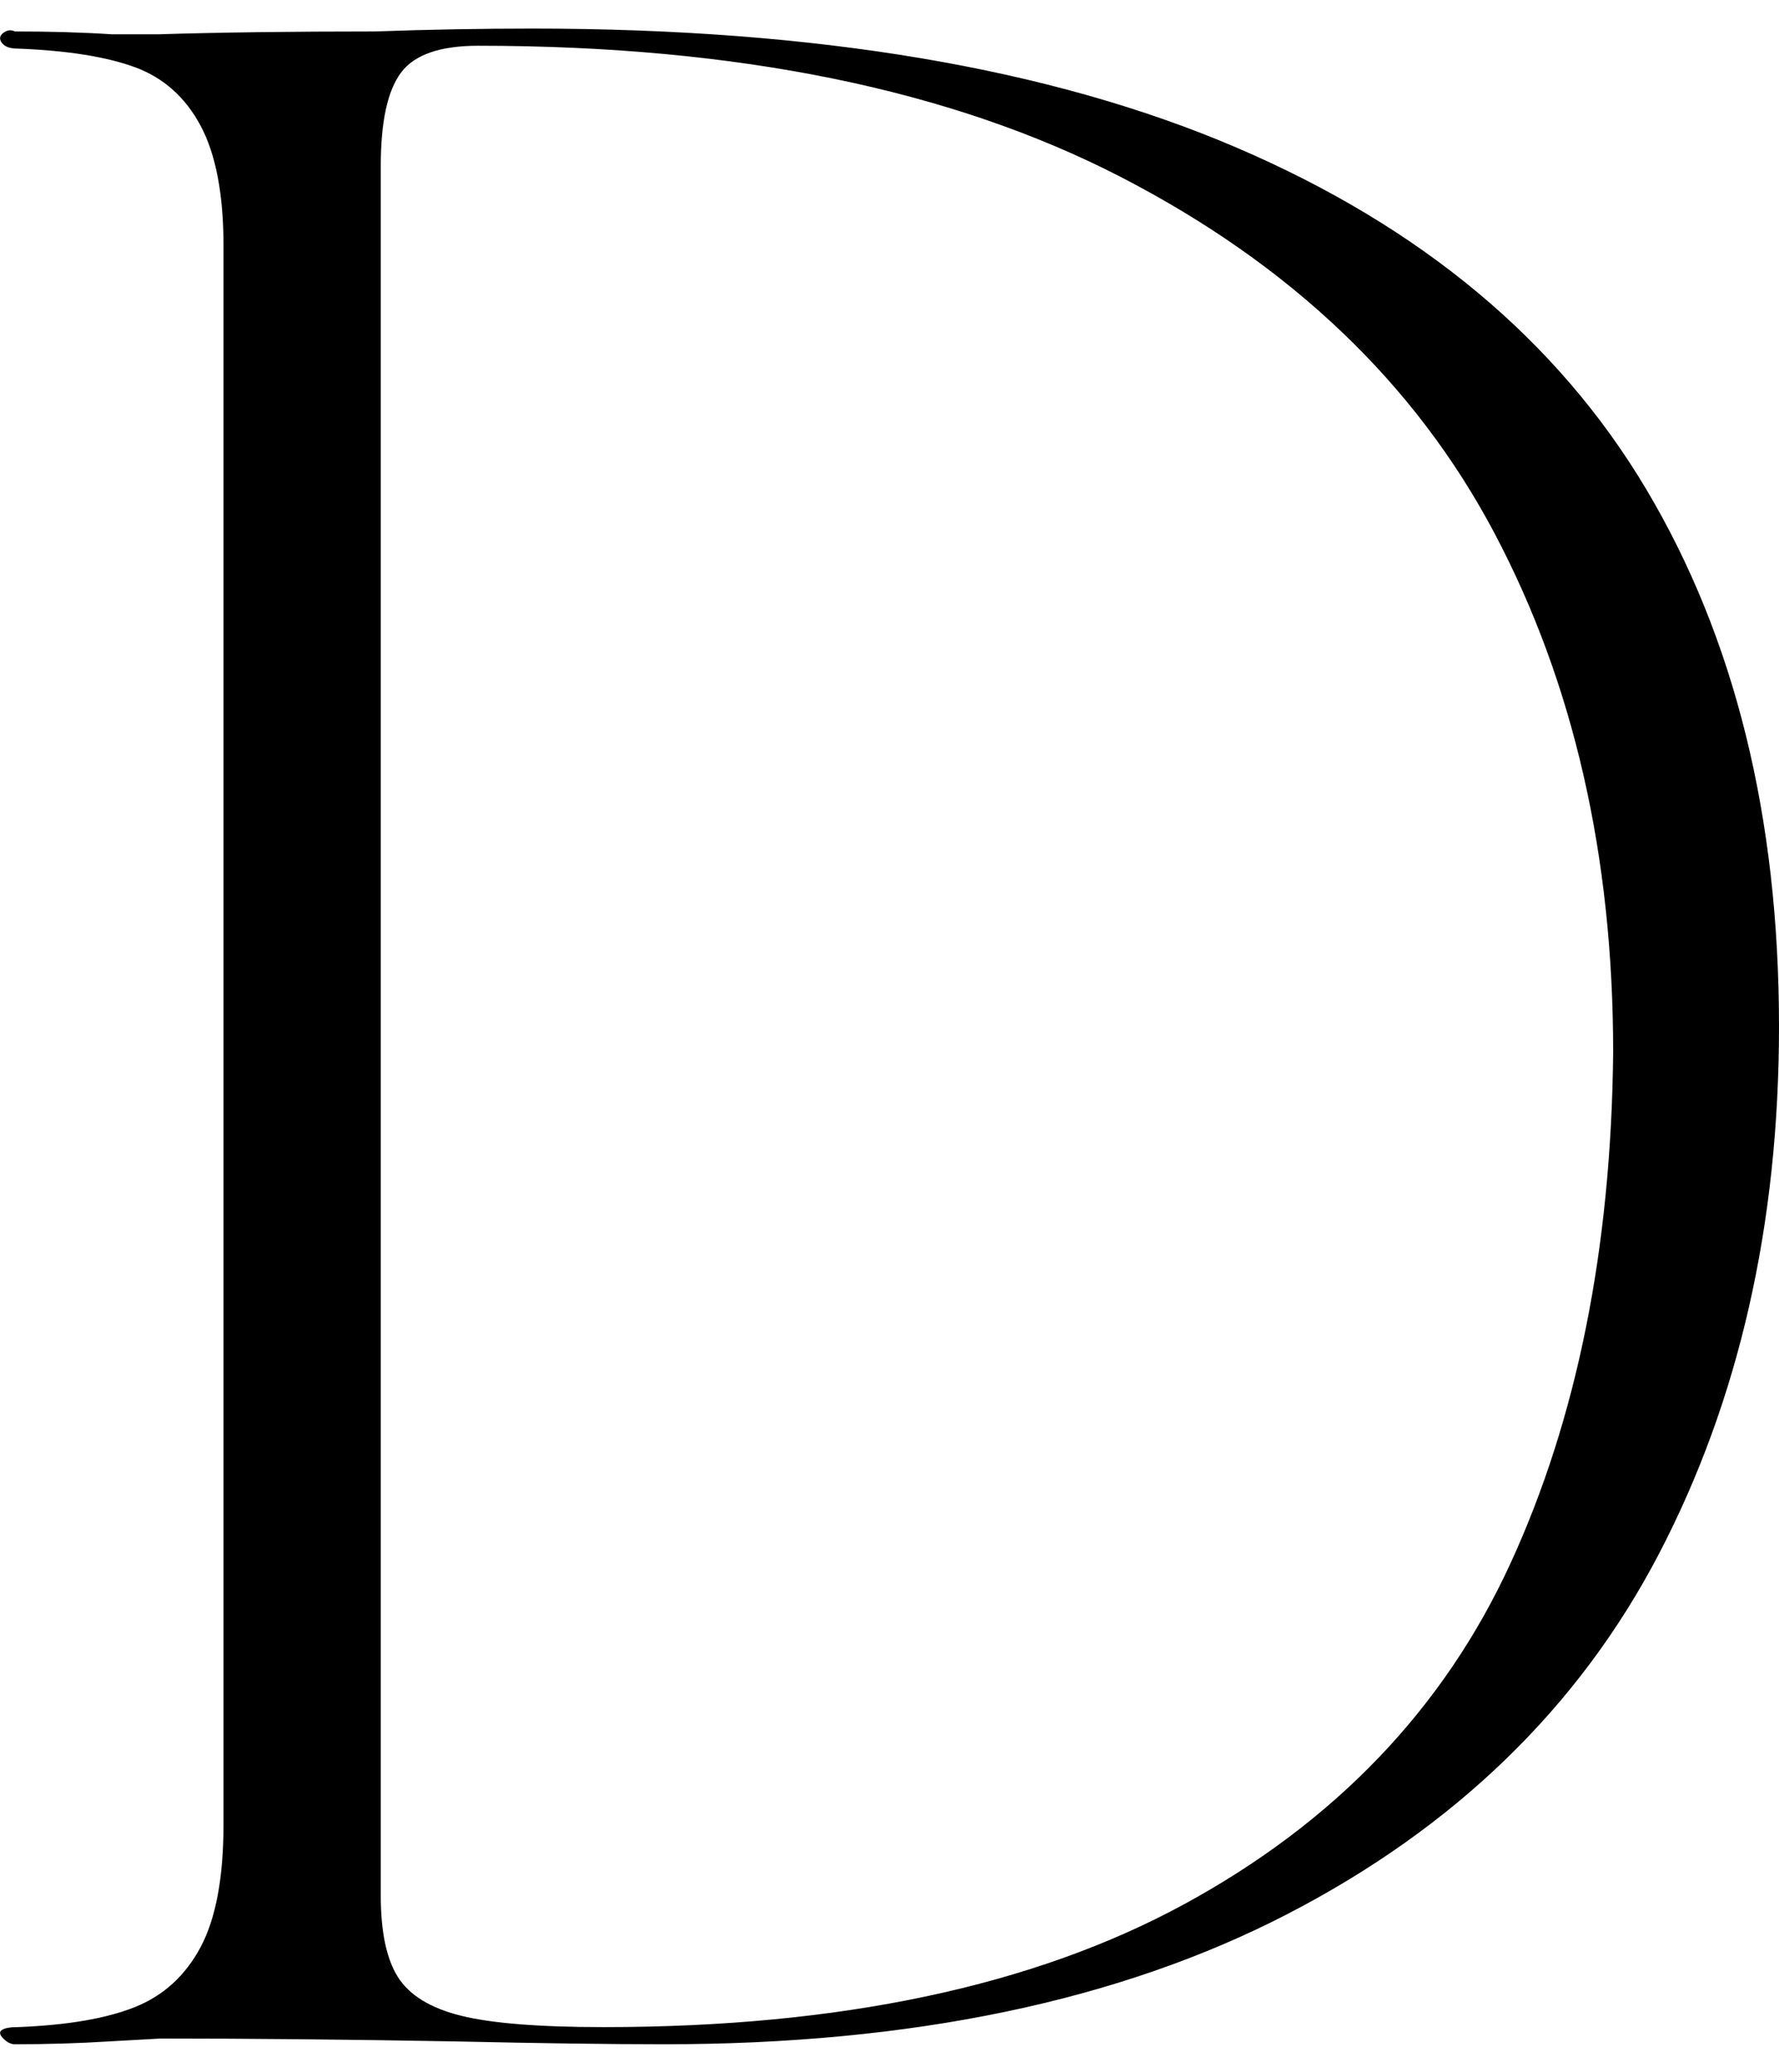
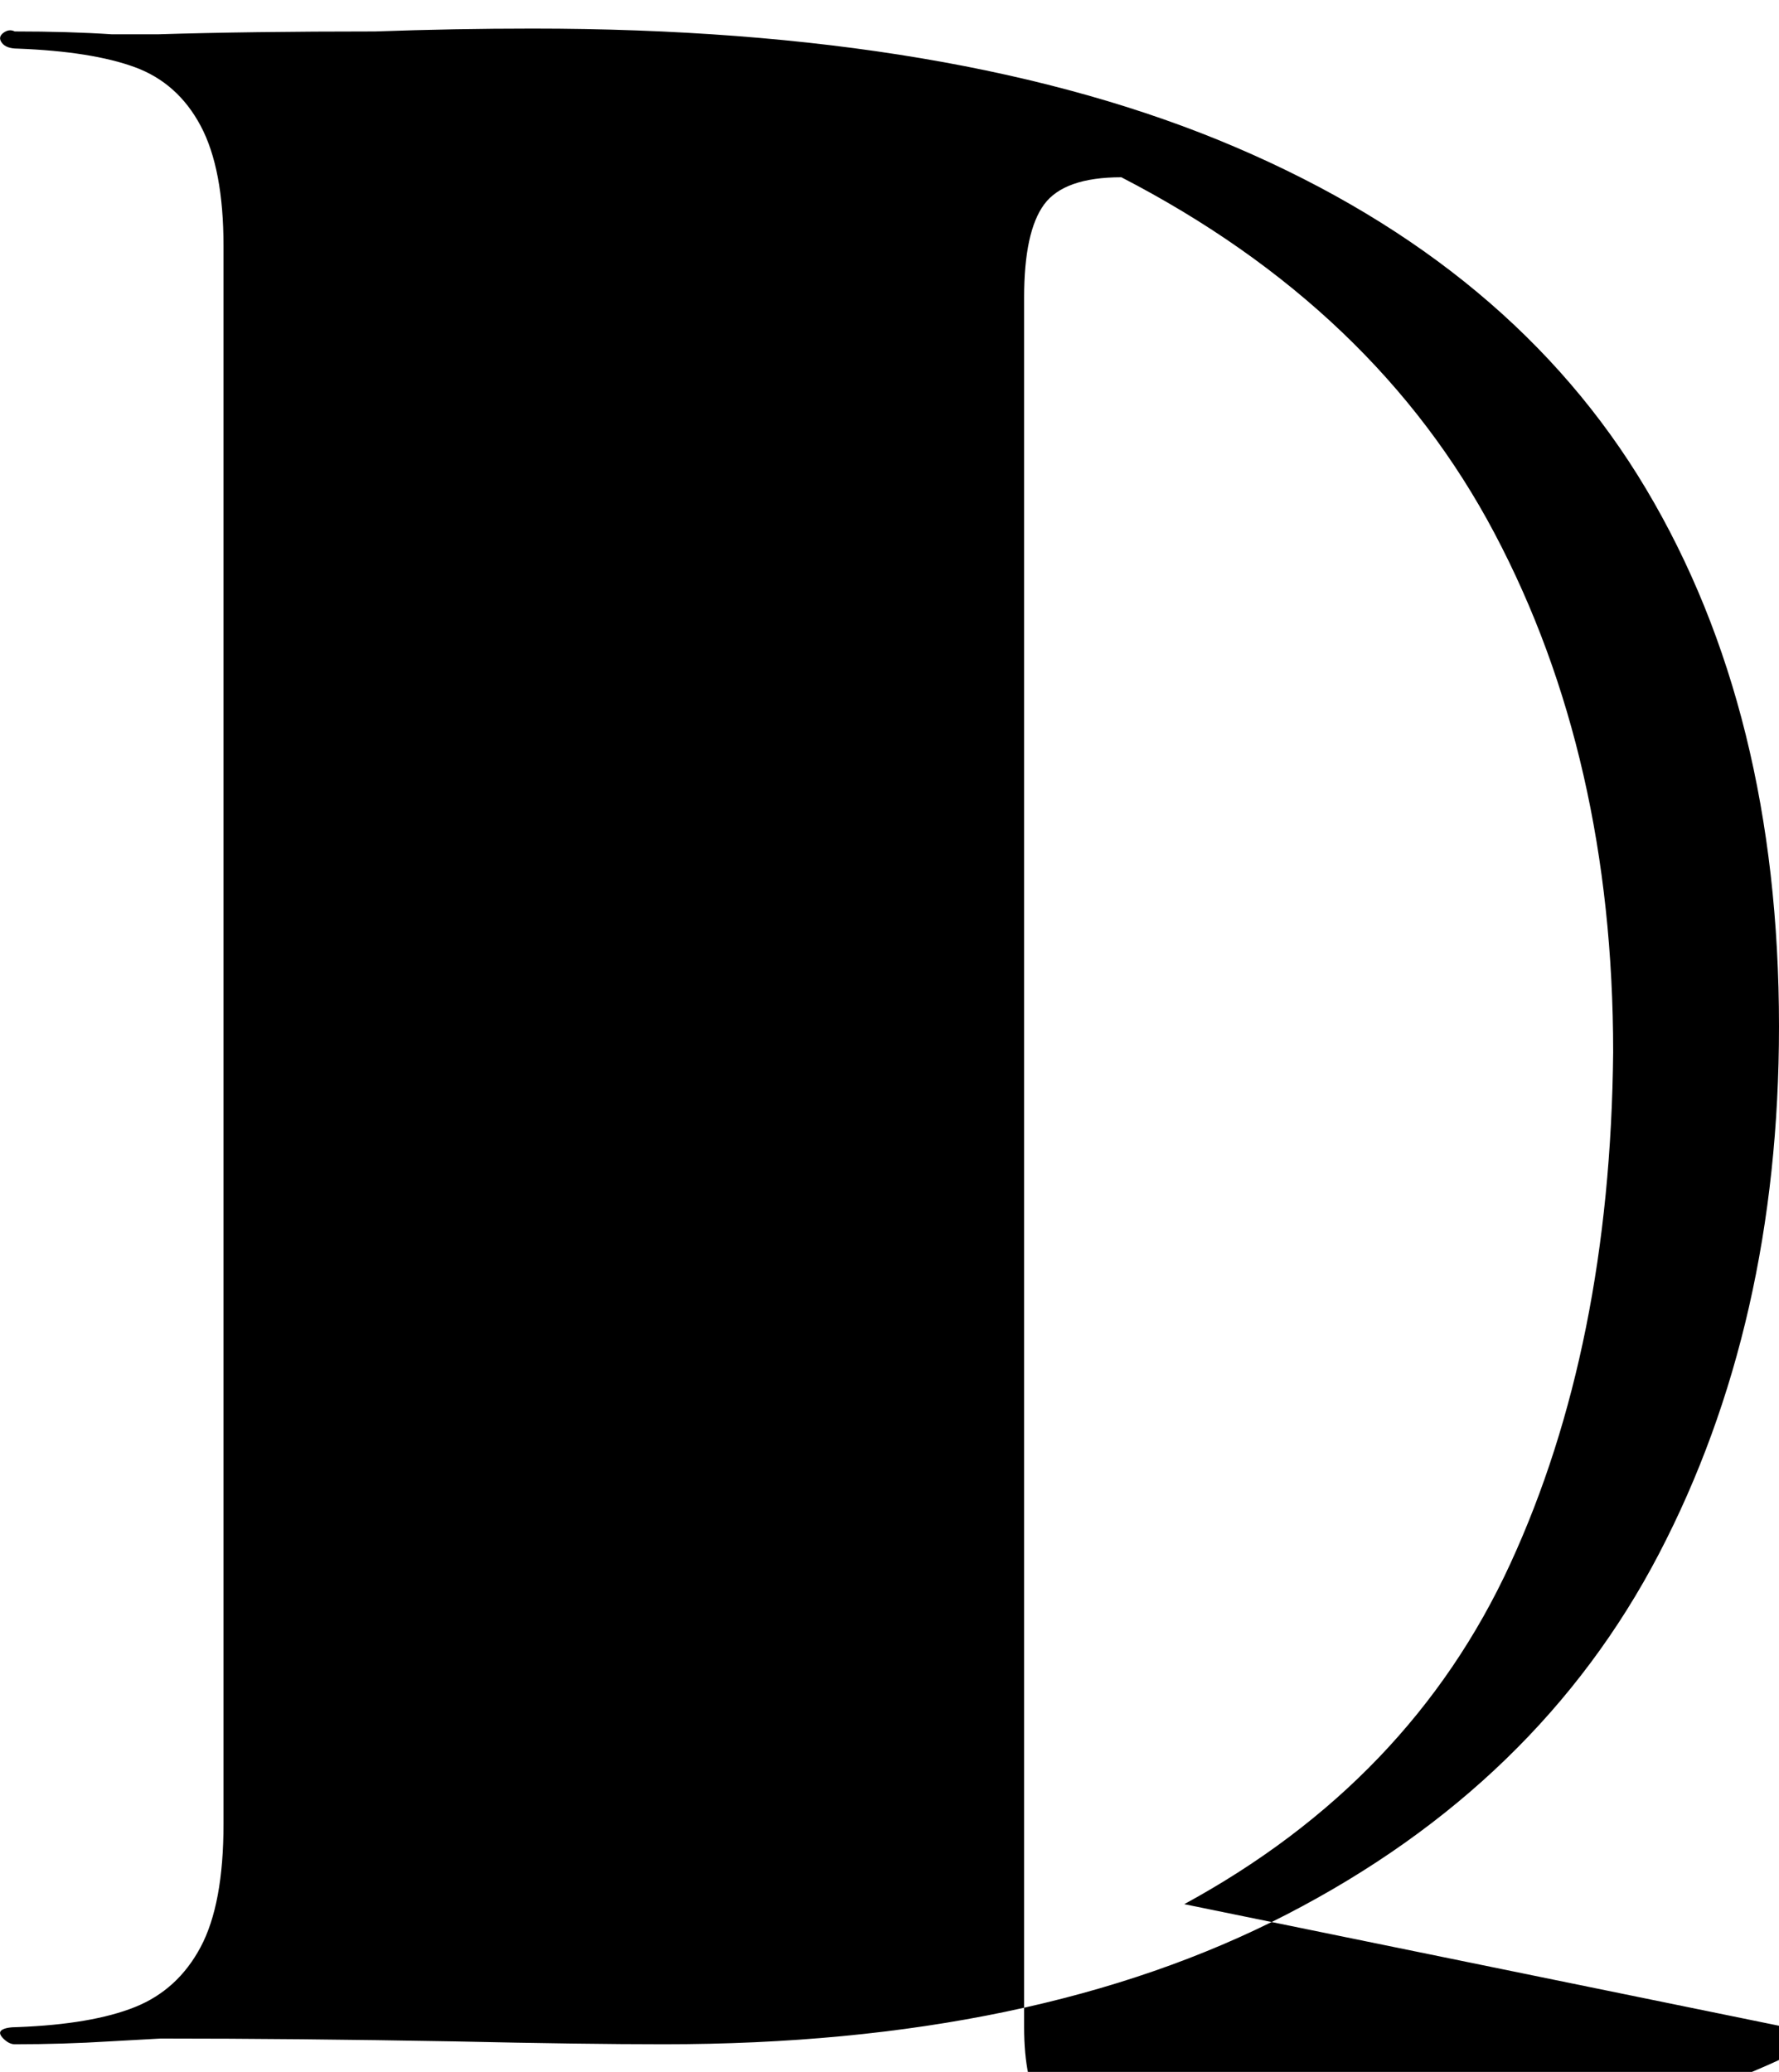
<svg xmlns="http://www.w3.org/2000/svg" id="_レイヤー_2" viewBox="0 0 74.66 86.96">
  <g id="_編集モード">
-     <path d="M19.1,85.68c-4.48-.08-8.6-.12-12.36-.12l-2.16.12c-1.28.08-2.6.12-3.96.12-.16,0-.32-.08-.48-.24s-.18-.28-.06-.36.34-.12.66-.12c2.08-.08,3.72-.36,4.92-.84s2.12-1.32,2.76-2.52.96-2.92.96-5.16V10.32c0-2.16-.32-3.84-.96-5.04-.64-1.2-1.56-2.02-2.76-2.46s-2.84-.7-4.92-.78c-.32,0-.54-.08-.66-.24-.12-.16-.1-.3.06-.42.16-.12.32-.14.48-.06,1.52,0,2.88.04,4.08.12h1.92c2.56-.08,5.6-.12,9.12-.12,2.24-.08,4.44-.12,6.6-.12,11.92,0,21.76,1.66,29.52,4.98s13.5,8.1,17.22,14.34,5.58,13.76,5.58,22.56c0,8.32-1.68,15.7-5.04,22.14s-8.56,11.48-15.6,15.12-15.76,5.46-26.16,5.46c-2.24,0-5.16-.04-8.76-.12h0ZM49.7,79.92c6.32-3.44,10.88-8.2,13.68-14.28s4.24-13.24,4.32-21.48c0-8.24-1.66-15.5-4.98-21.78s-8.54-11.26-15.66-14.94C39.94,3.76,30.94,1.92,20.06,1.92c-1.6,0-2.68.38-3.24,1.14s-.84,2.06-.84,3.9v72.6c0,1.52.24,2.66.72,3.42s1.36,1.3,2.64,1.62c1.28.32,3.28.48,6,.48,9.92,0,18.04-1.72,24.36-5.16h0Z" />
+     <path d="M19.1,85.68c-4.48-.08-8.6-.12-12.36-.12l-2.16.12c-1.28.08-2.6.12-3.96.12-.16,0-.32-.08-.48-.24s-.18-.28-.06-.36.34-.12.66-.12c2.08-.08,3.72-.36,4.92-.84s2.12-1.32,2.76-2.52.96-2.92.96-5.16V10.32c0-2.16-.32-3.84-.96-5.04-.64-1.2-1.56-2.02-2.76-2.46s-2.84-.7-4.92-.78c-.32,0-.54-.08-.66-.24-.12-.16-.1-.3.06-.42.16-.12.32-.14.48-.06,1.52,0,2.88.04,4.08.12h1.92c2.56-.08,5.6-.12,9.12-.12,2.24-.08,4.44-.12,6.6-.12,11.92,0,21.76,1.66,29.52,4.98s13.5,8.1,17.22,14.34,5.58,13.76,5.58,22.56c0,8.32-1.68,15.7-5.04,22.14s-8.56,11.48-15.6,15.12-15.76,5.46-26.16,5.46c-2.24,0-5.16-.04-8.76-.12h0ZM49.7,79.92c6.32-3.44,10.88-8.2,13.68-14.28s4.24-13.24,4.32-21.48c0-8.24-1.66-15.5-4.98-21.78s-8.54-11.26-15.66-14.94c-1.6,0-2.68.38-3.24,1.14s-.84,2.06-.84,3.9v72.6c0,1.52.24,2.66.72,3.42s1.36,1.3,2.64,1.62c1.28.32,3.28.48,6,.48,9.92,0,18.04-1.72,24.36-5.16h0Z" />
  </g>
</svg>